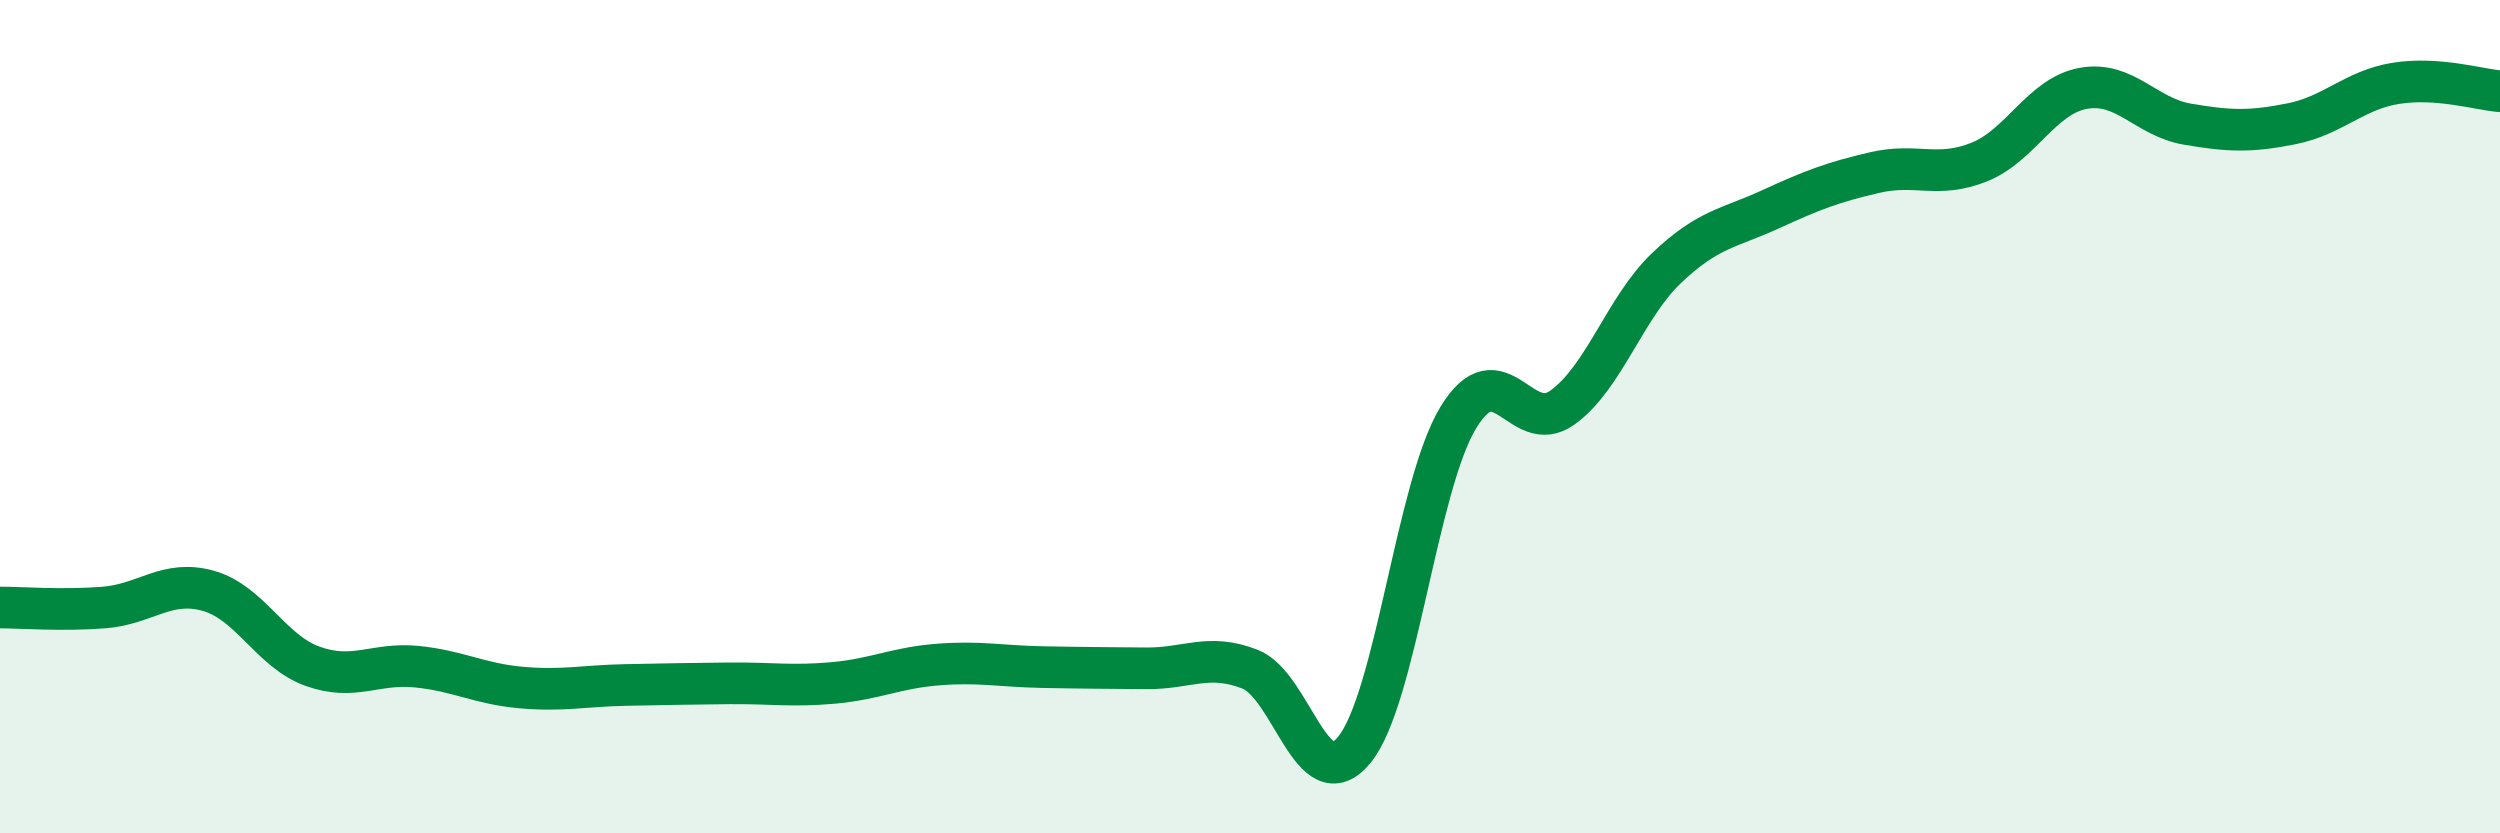
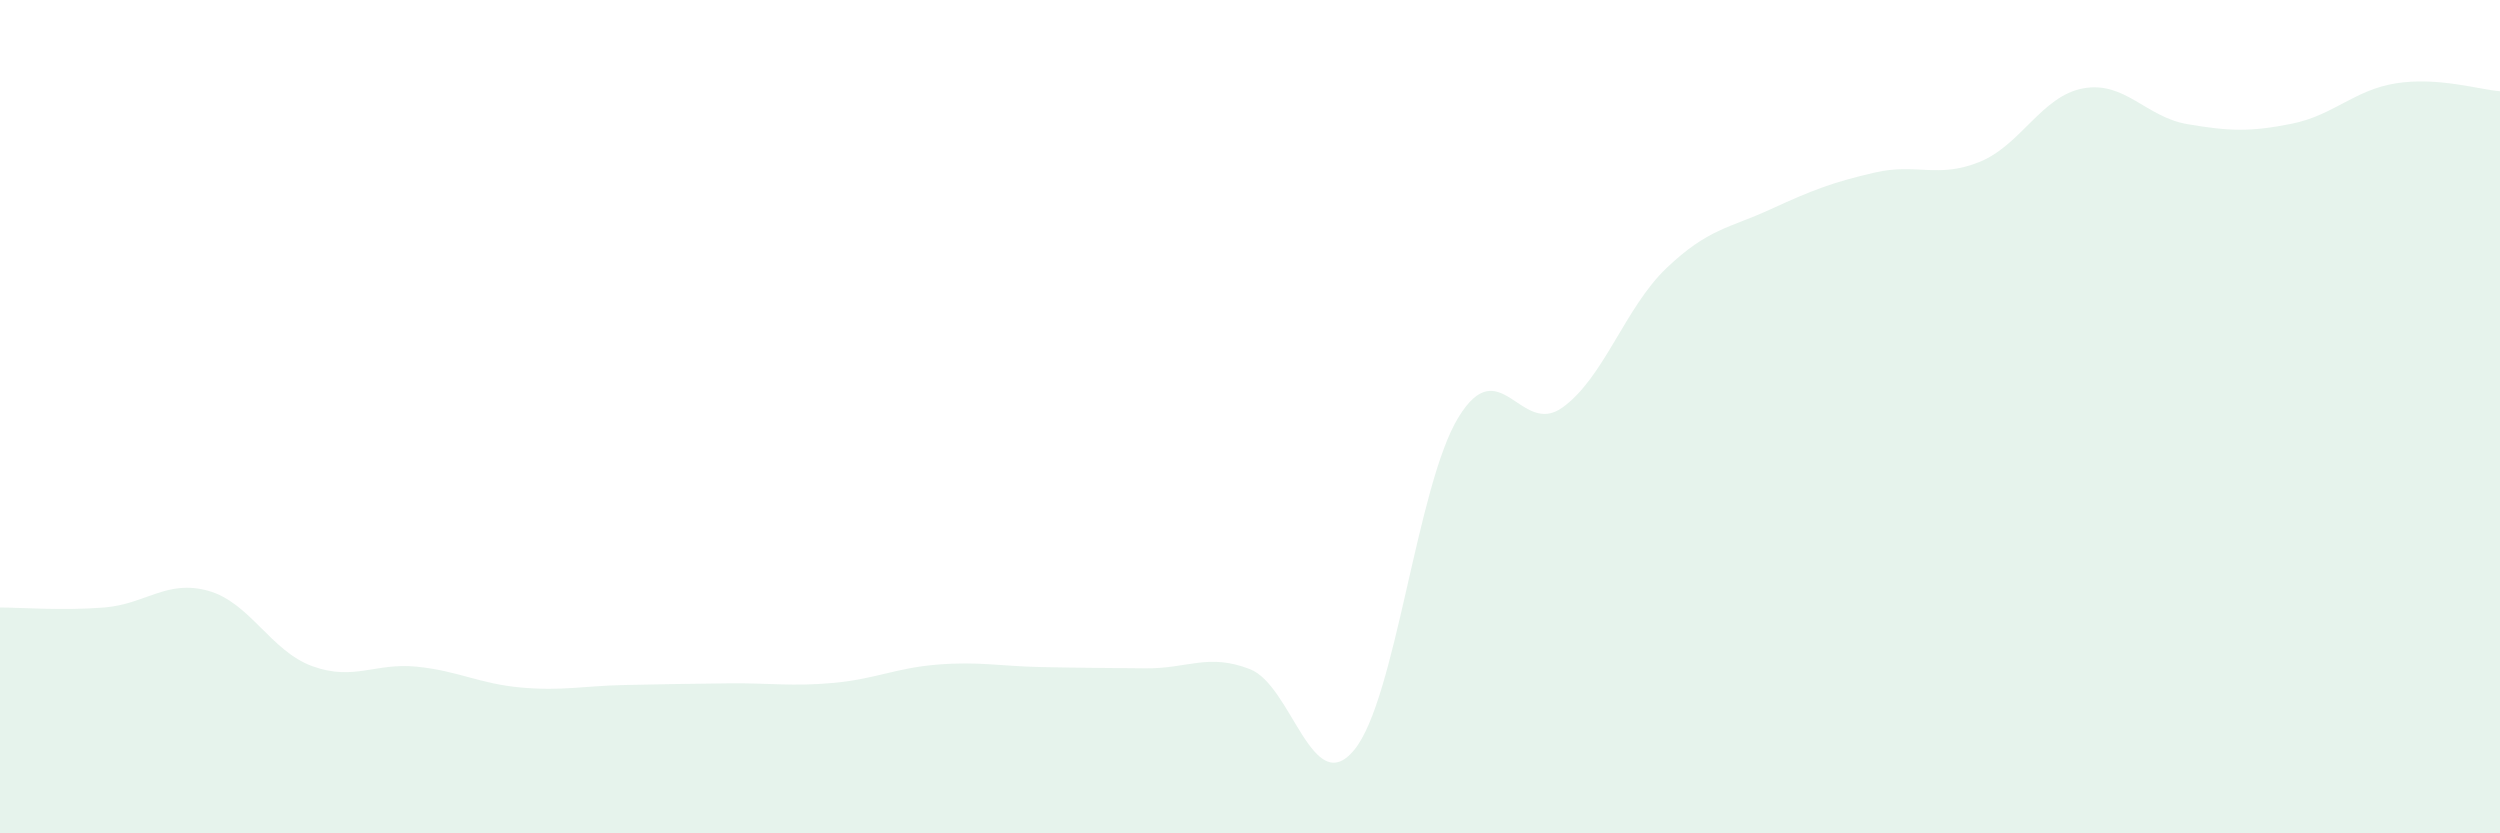
<svg xmlns="http://www.w3.org/2000/svg" width="60" height="20" viewBox="0 0 60 20">
  <path d="M 0,14.58 C 0.5,14.58 1.5,14.66 2.5,14.58 C 3.5,14.5 4,13.9 5,14.18 C 6,14.46 6.5,15.63 7.5,15.99 C 8.5,16.35 9,15.9 10,16 C 11,16.1 11.5,16.41 12.5,16.5 C 13.5,16.59 14,16.46 15,16.44 C 16,16.42 16.5,16.41 17.5,16.4 C 18.5,16.39 19,16.48 20,16.39 C 21,16.3 21.5,16.03 22.5,15.95 C 23.5,15.87 24,15.99 25,16.01 C 26,16.03 26.5,16.03 27.5,16.04 C 28.5,16.05 29,15.67 30,16.06 C 31,16.45 31.5,19.21 32.5,18 C 33.5,16.79 34,11.66 35,10.02 C 36,8.38 36.5,10.5 37.5,9.78 C 38.5,9.06 39,7.38 40,6.43 C 41,5.48 41.5,5.48 42.5,5.02 C 43.5,4.56 44,4.37 45,4.14 C 46,3.91 46.5,4.29 47.5,3.89 C 48.5,3.49 49,2.3 50,2.12 C 51,1.94 51.5,2.81 52.5,2.98 C 53.5,3.15 54,3.17 55,2.97 C 56,2.77 56.5,2.16 57.5,2 C 58.5,1.84 59.5,2.15 60,2.19L60 20L0 20Z" fill="#008740" opacity="0.1" stroke-linecap="round" stroke-linejoin="round" />
-   <path d="M 0,14.58 C 0.5,14.58 1.5,14.66 2.5,14.58 C 3.5,14.5 4,13.9 5,14.18 C 6,14.46 6.5,15.63 7.5,15.99 C 8.5,16.35 9,15.9 10,16 C 11,16.1 11.5,16.41 12.5,16.5 C 13.5,16.59 14,16.46 15,16.44 C 16,16.42 16.5,16.41 17.5,16.4 C 18.5,16.39 19,16.48 20,16.39 C 21,16.3 21.5,16.03 22.5,15.95 C 23.5,15.87 24,15.99 25,16.01 C 26,16.03 26.5,16.03 27.5,16.04 C 28.5,16.05 29,15.67 30,16.06 C 31,16.45 31.5,19.21 32.5,18 C 33.5,16.79 34,11.66 35,10.02 C 36,8.38 36.5,10.5 37.5,9.78 C 38.5,9.06 39,7.38 40,6.43 C 41,5.48 41.5,5.48 42.5,5.02 C 43.5,4.56 44,4.37 45,4.14 C 46,3.91 46.5,4.29 47.5,3.89 C 48.5,3.49 49,2.3 50,2.12 C 51,1.94 51.5,2.81 52.5,2.98 C 53.5,3.15 54,3.17 55,2.97 C 56,2.77 56.5,2.16 57.5,2 C 58.5,1.84 59.5,2.15 60,2.19" stroke="#008740" stroke-width="1" fill="none" stroke-linecap="round" stroke-linejoin="round" />
</svg>